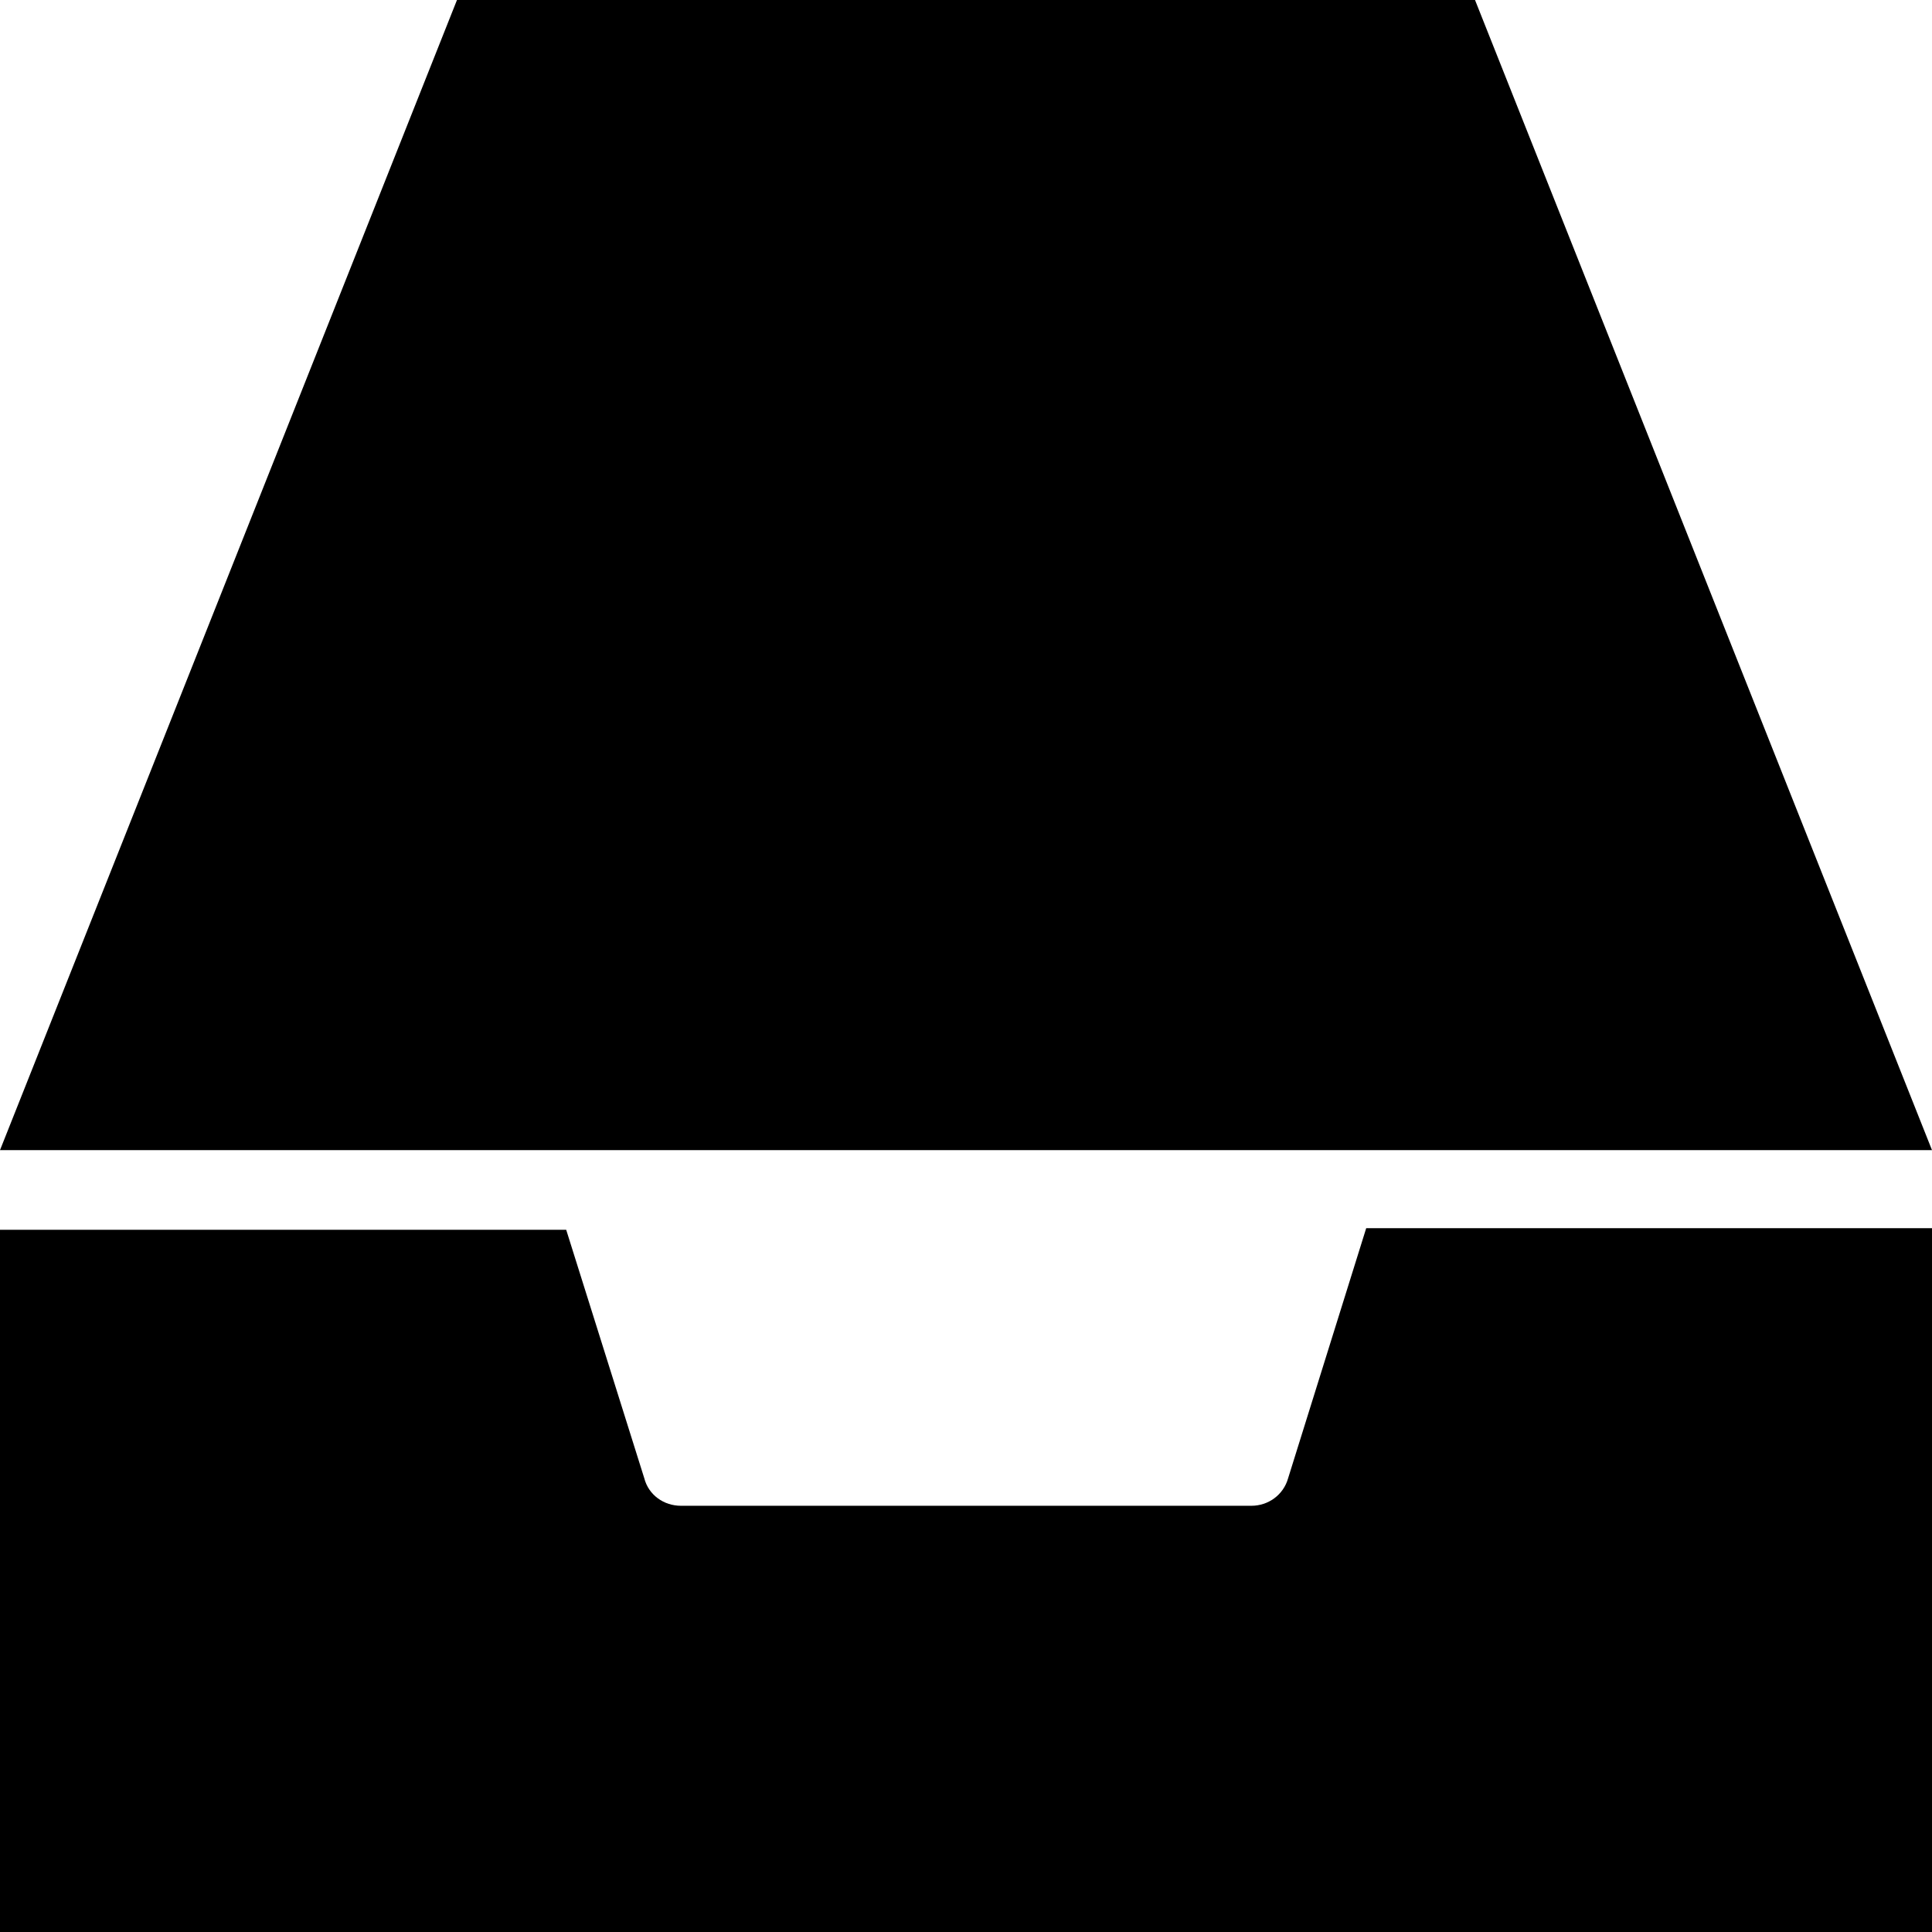
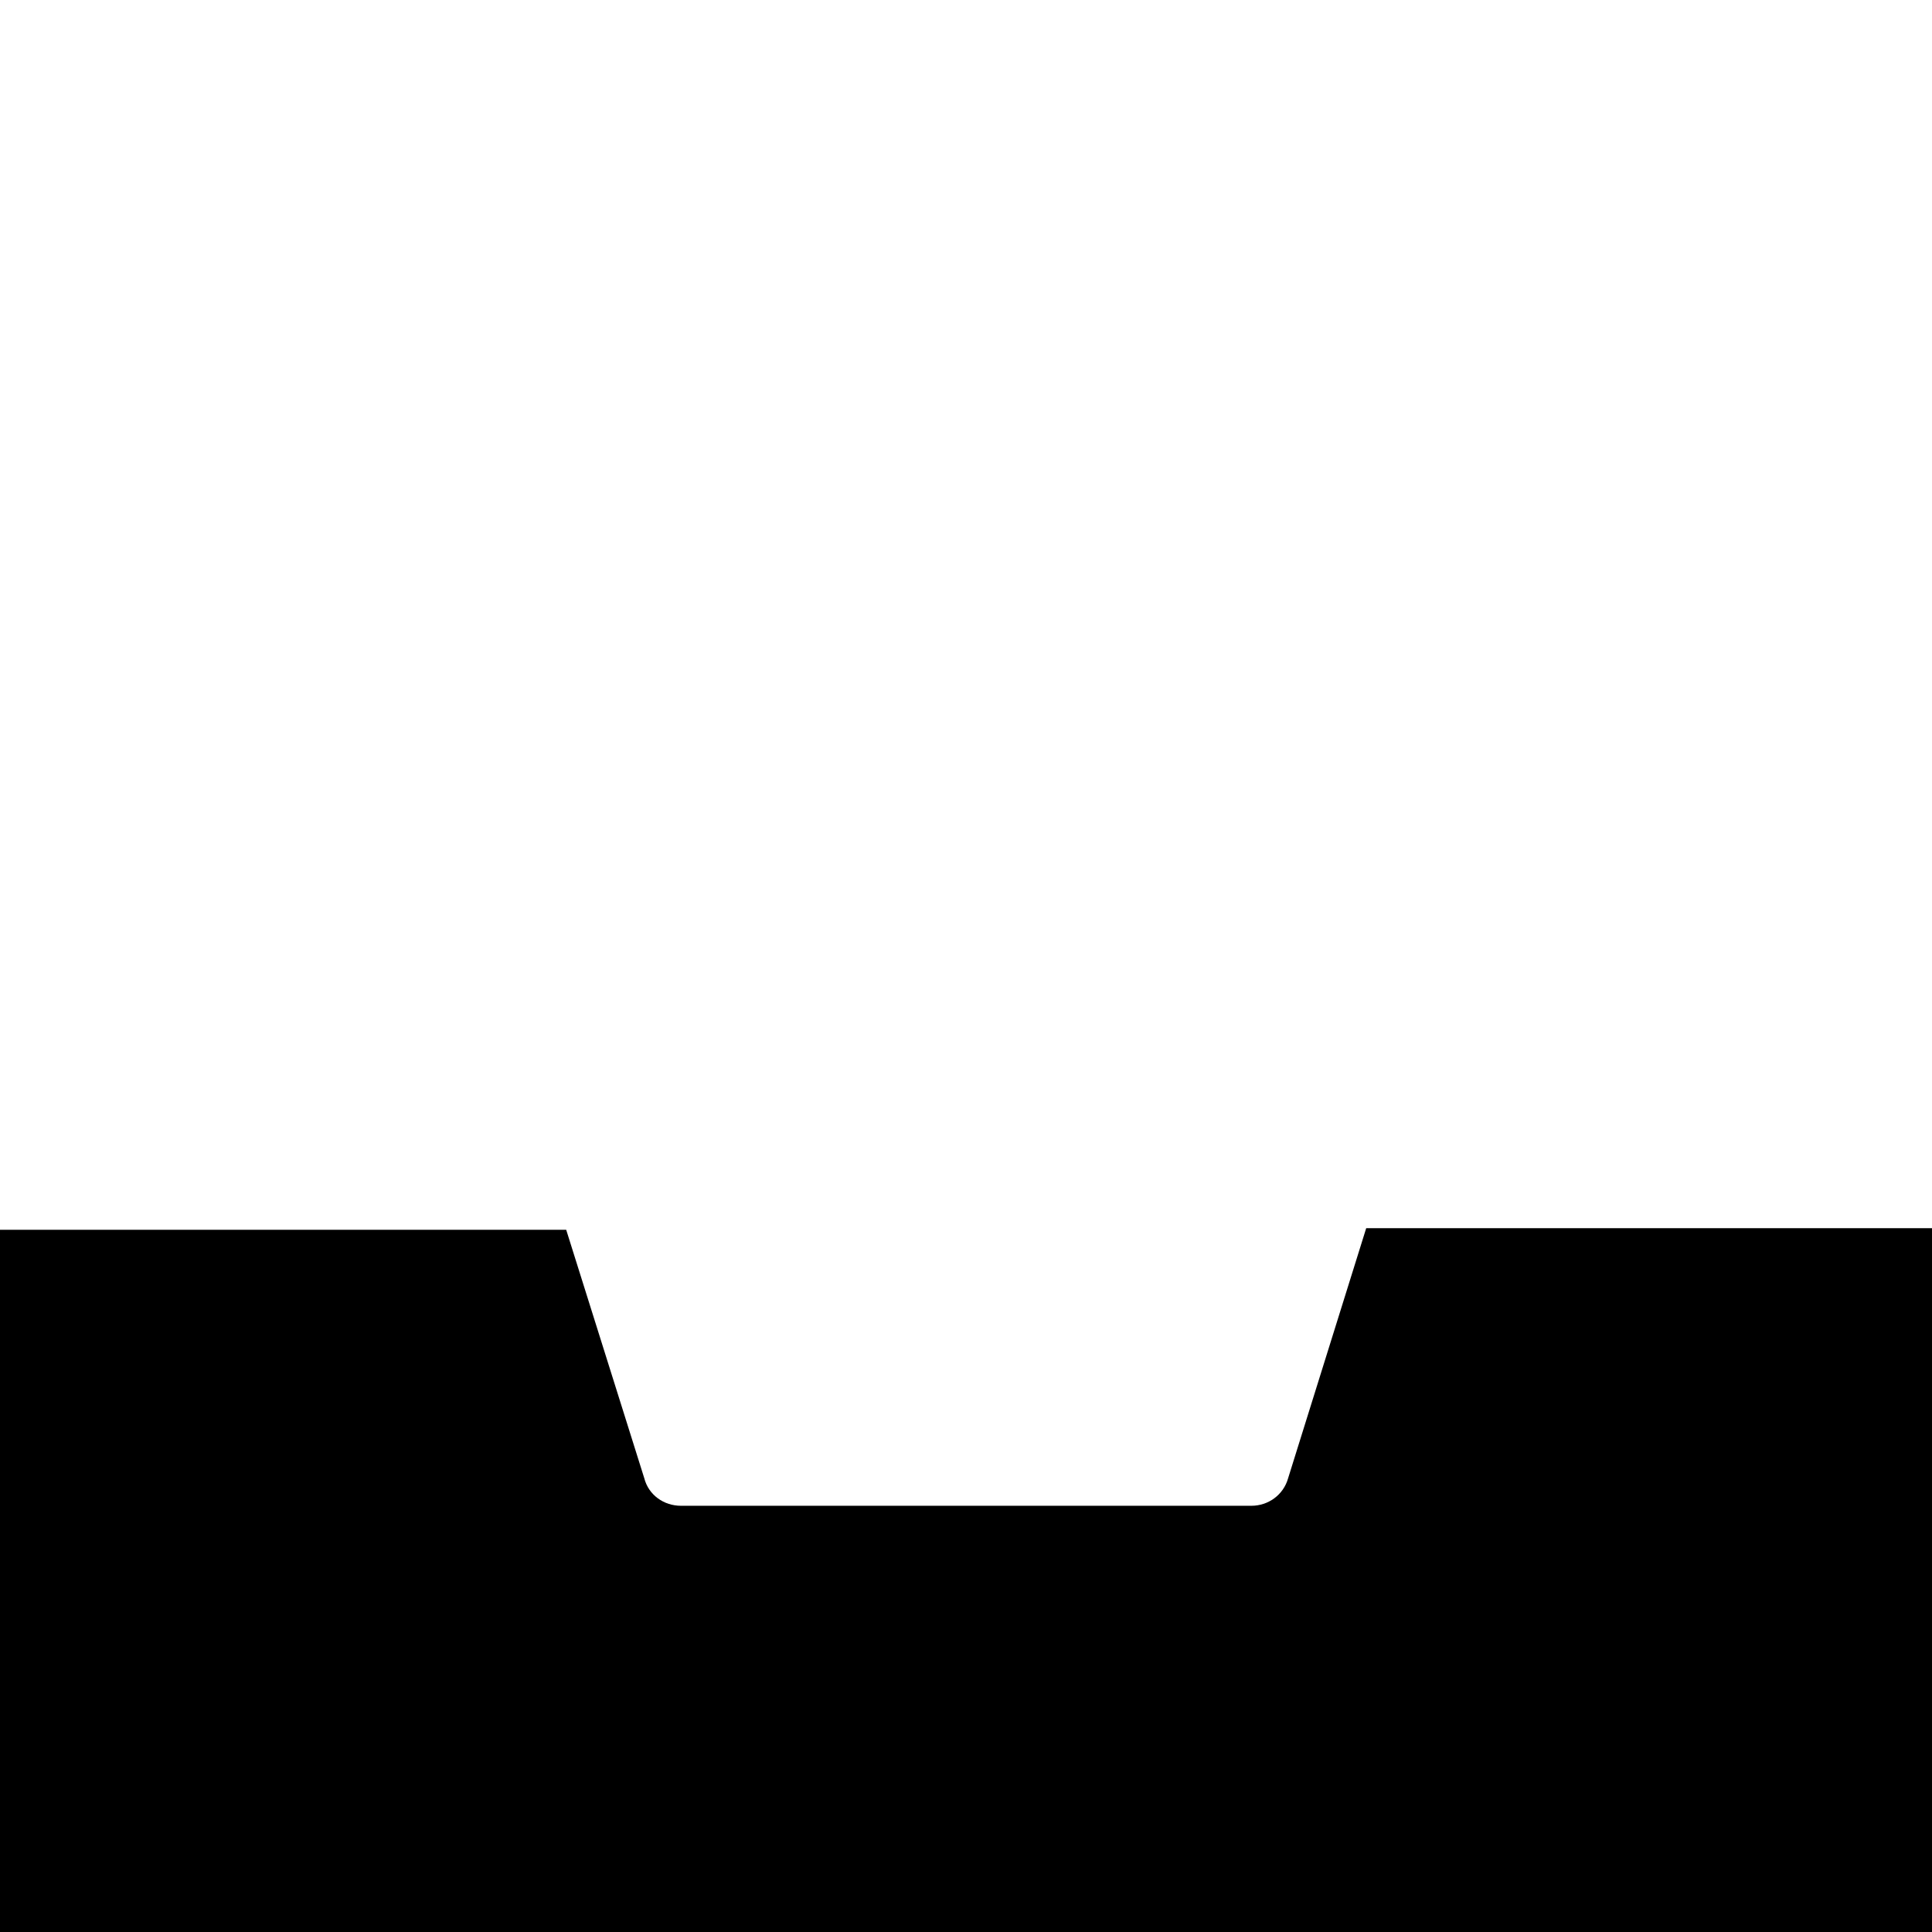
<svg xmlns="http://www.w3.org/2000/svg" fill="#000000" height="800px" width="800px" version="1.1" id="Capa_1" viewBox="0 0 490 490" xml:space="preserve">
  <g>
    <g>
      <g>
-         <polygon points="374.1,0 115.9,0 0,291.7 490,291.7    " />
        <path d="M346.5,311.5l-19.8,63.4c-1.2,4.3-5.1,7-9.3,7H172.7c-4.3,0-8.2-2.7-9.3-7l-19.8-63H0V490h490V311.5H346.5z" />
      </g>
    </g>
  </g>
</svg>